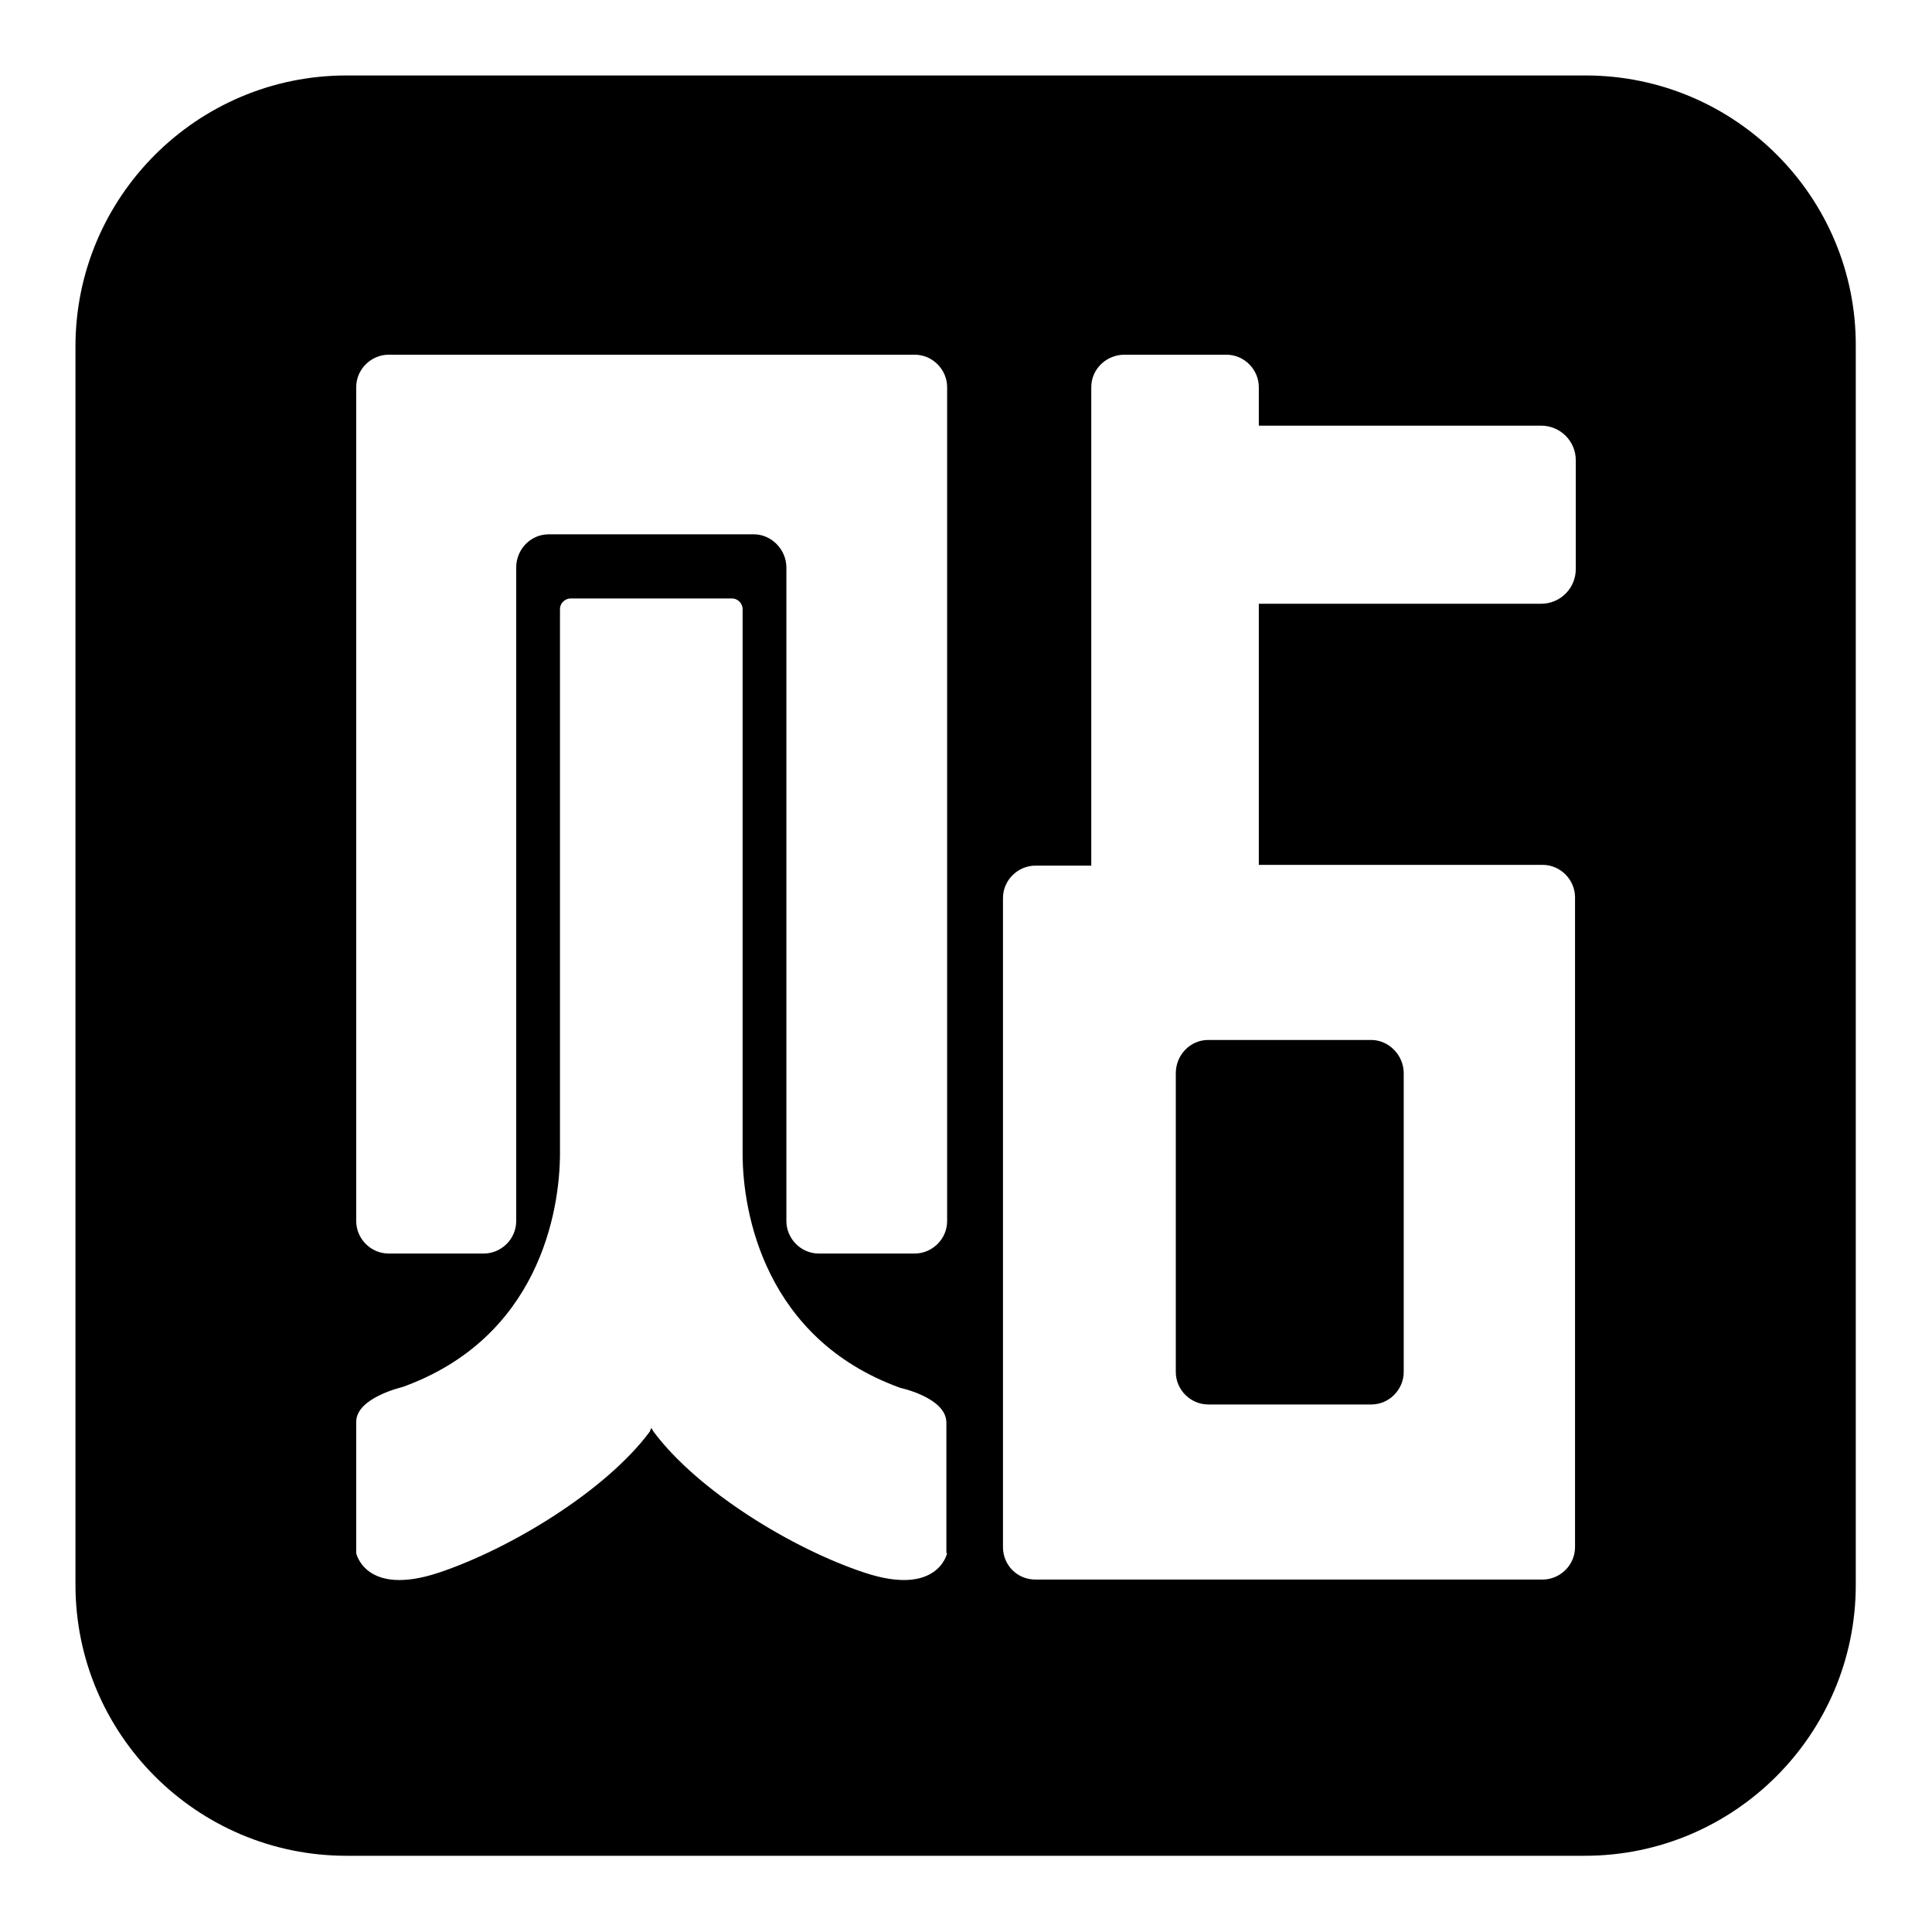
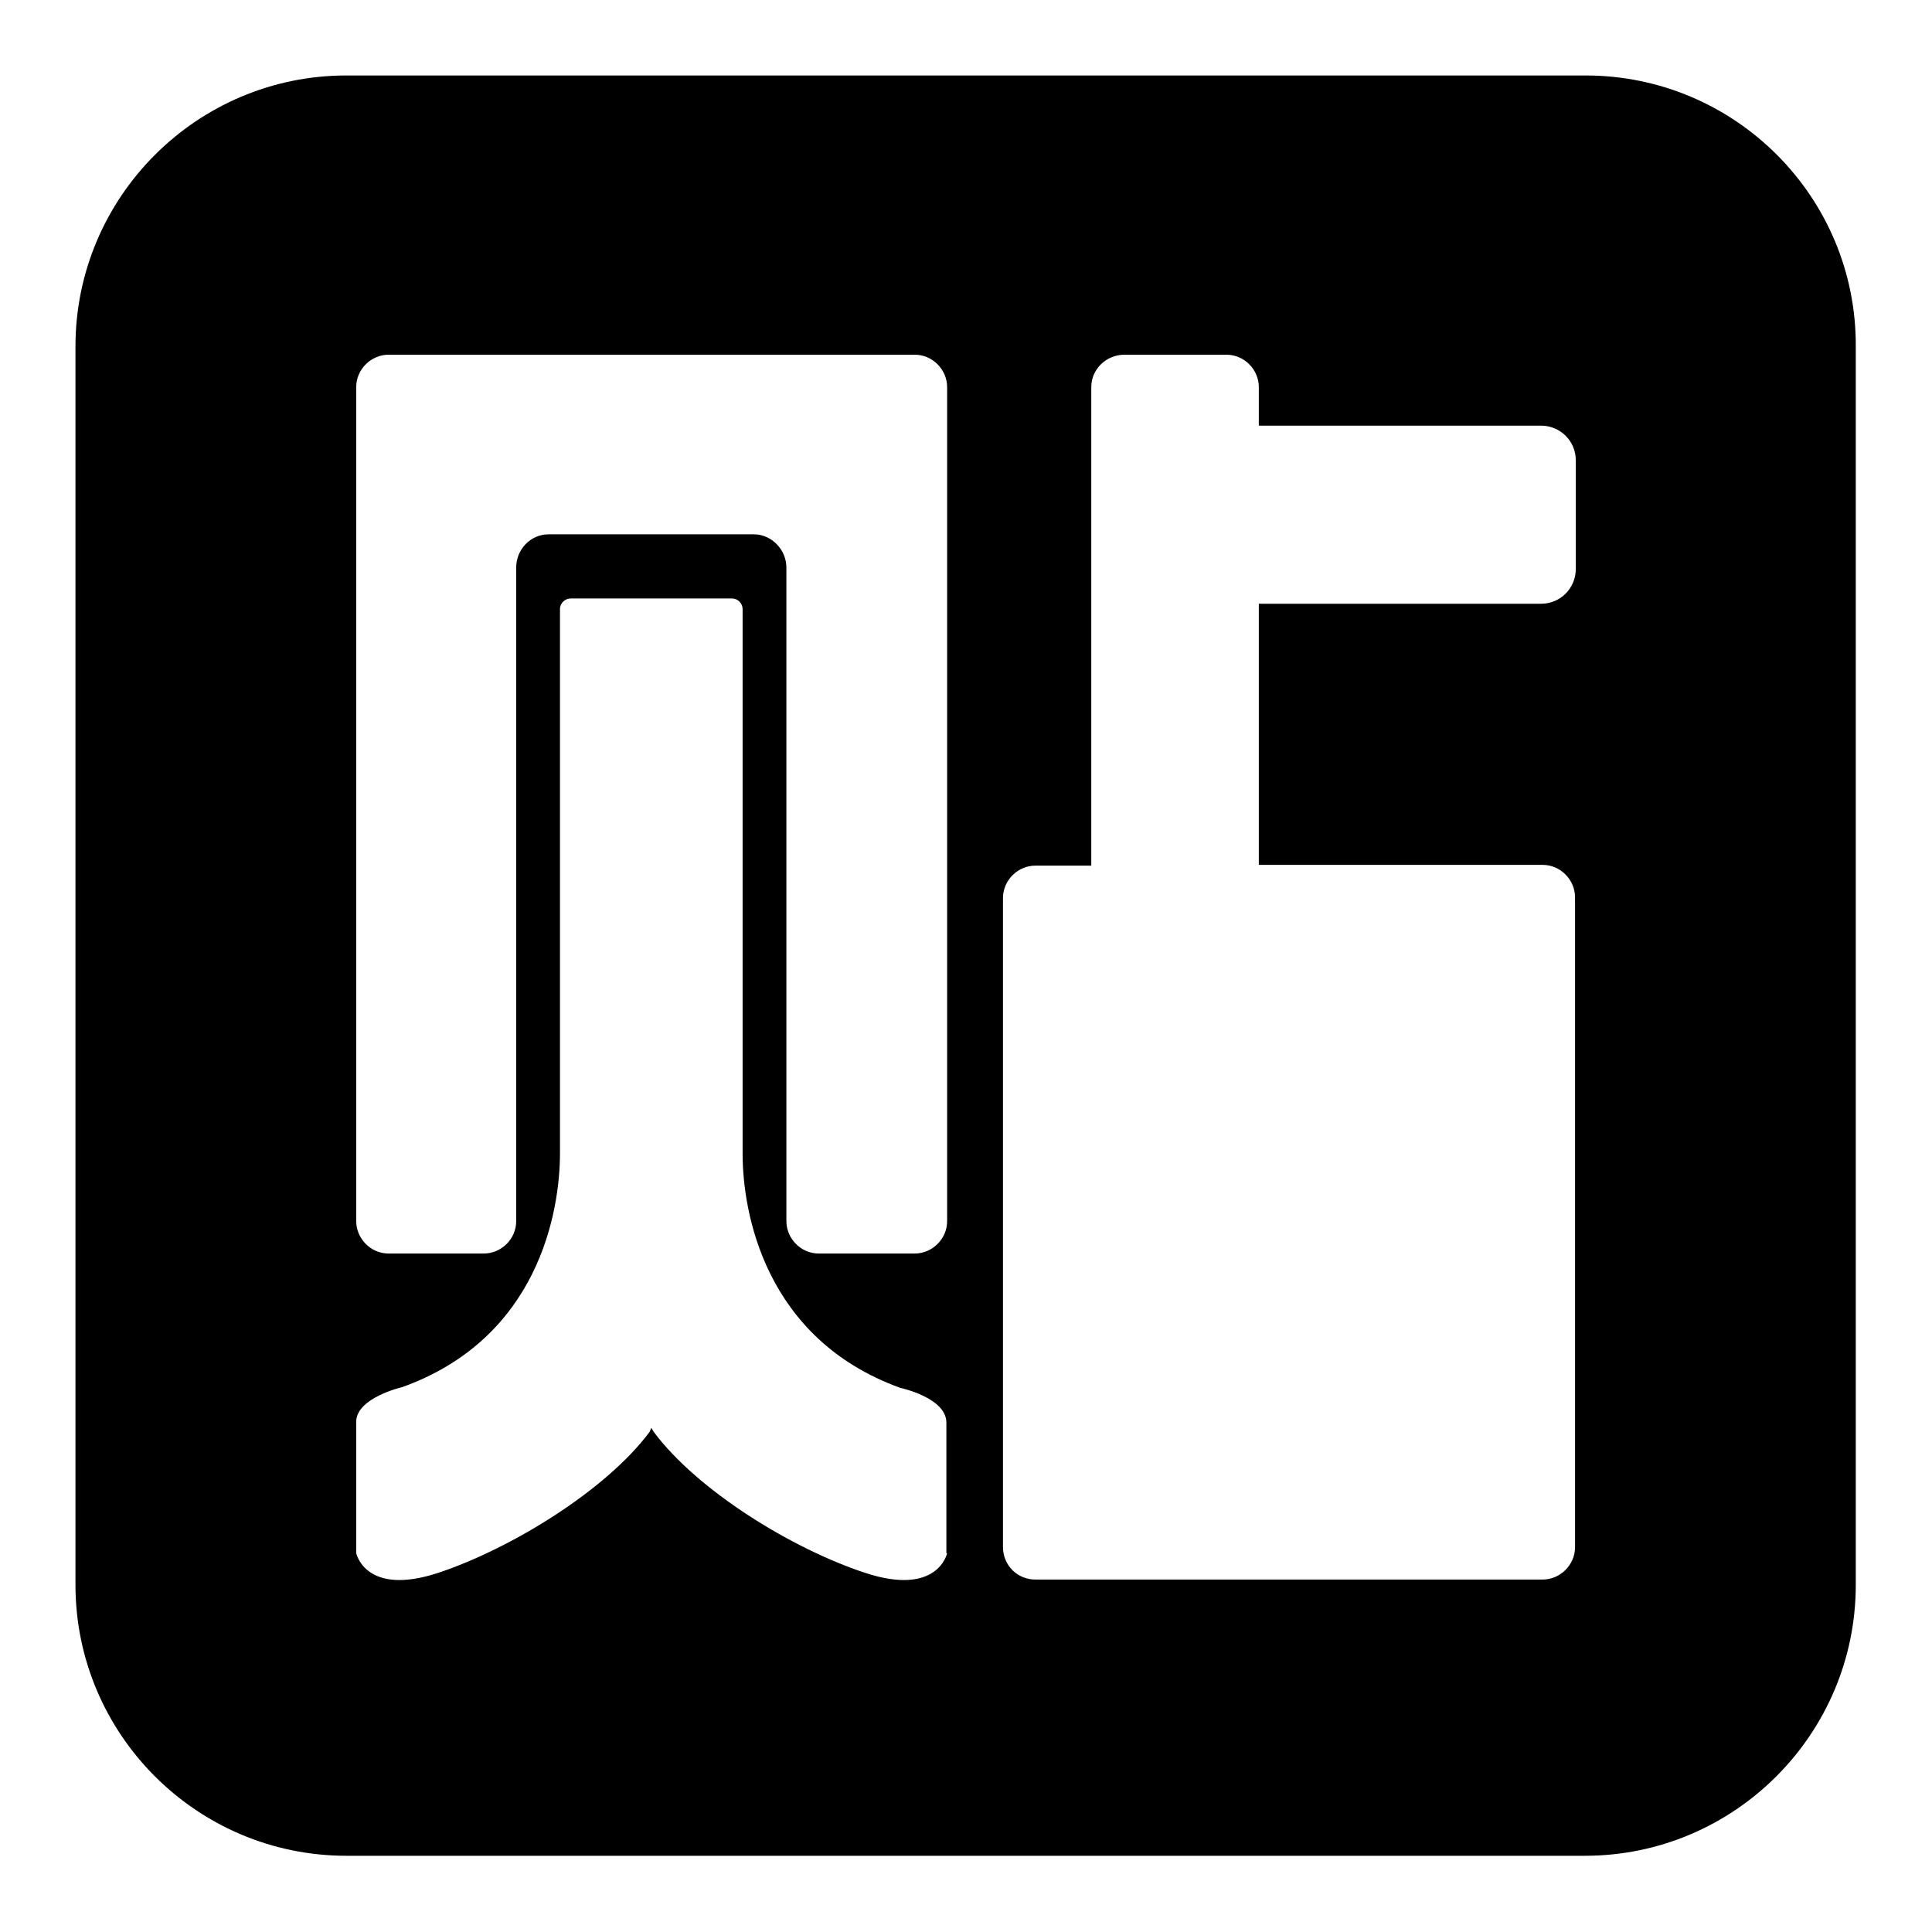
<svg xmlns="http://www.w3.org/2000/svg" version="1.1" x="0px" y="0px" viewBox="0 0 256 256" enable-background="new 0 0 256 256" xml:space="preserve">
  <g>
    <g>
      <path fill="#000000" d="M210.1,10H45.9C26.1,10,10,26.1,10,45.9v164.1c0,19.8,16.1,35.9,35.9,35.9h164.1c19.8,0,35.9-16.1,35.9-35.9V45.9C246,26.1,229.9,10,210.1,10z M125.5,205.8c0,0-1.2,5.8-10.9,2.6c-9.7-3.2-22.2-10.9-28-18.7l-0.3-0.5l-0.2,0.5c-5.8,7.8-18.4,15.5-28,18.7c-9.7,3.2-10.9-2.6-10.9-2.6v-17.4c0-3.2,6.1-4.6,6.1-4.6c18.1-6.5,20.9-23.3,20.9-31V80.7c0-0.8,0.7-1.4,1.4-1.4h0.5h20.3H97c0.8,0,1.4,0.7,1.4,1.4v72.2c0,7.7,2.9,24.5,20.9,31c0,0,6.1,1.3,6.1,4.6V205.8L125.5,205.8z M125.5,121.8v40c0,2.4-2,4.3-4.3,4.3h-12.7c-2.4,0-4.3-2-4.3-4.3v-40V75.2c0-2.4-2-4.4-4.3-4.4H72.7c-2.4,0-4.3,2-4.3,4.4v57.6v29c0,2.4-2,4.3-4.3,4.3H51.5c-2.4,0-4.3-2-4.3-4.3v-29V51.3c0-2.4,2-4.3,4.3-4.3h69.7c2.4,0,4.3,2,4.3,4.3V121.8L125.5,121.8z M208.8,75.4c0,2.5-2,4.6-4.6,4.6h-37.4v34.6h37.6c2.4,0,4.3,2,4.3,4.3V205c0,2.4-2,4.3-4.3,4.3h-67.2c-2.4,0-4.3-1.9-4.3-4.3v-86c0-2.4,2-4.3,4.3-4.3h7.4V51.3c0-2.4,2-4.3,4.4-4.3h13.5c2.4,0,4.3,2,4.3,4.3v5.1h37.4c2.5,0,4.6,2,4.6,4.6V75.4L208.8,75.4z" />
-       <path fill="#000000" d="M155.8,142.2v39.6c0,2.4,2,4.3,4.3,4.3h21.6c2.4,0,4.3-2,4.3-4.3v-39.6c0-2.4-2-4.4-4.3-4.4h-21.6C157.7,137.8,155.8,139.8,155.8,142.2z" />
    </g>
  </g>
</svg>